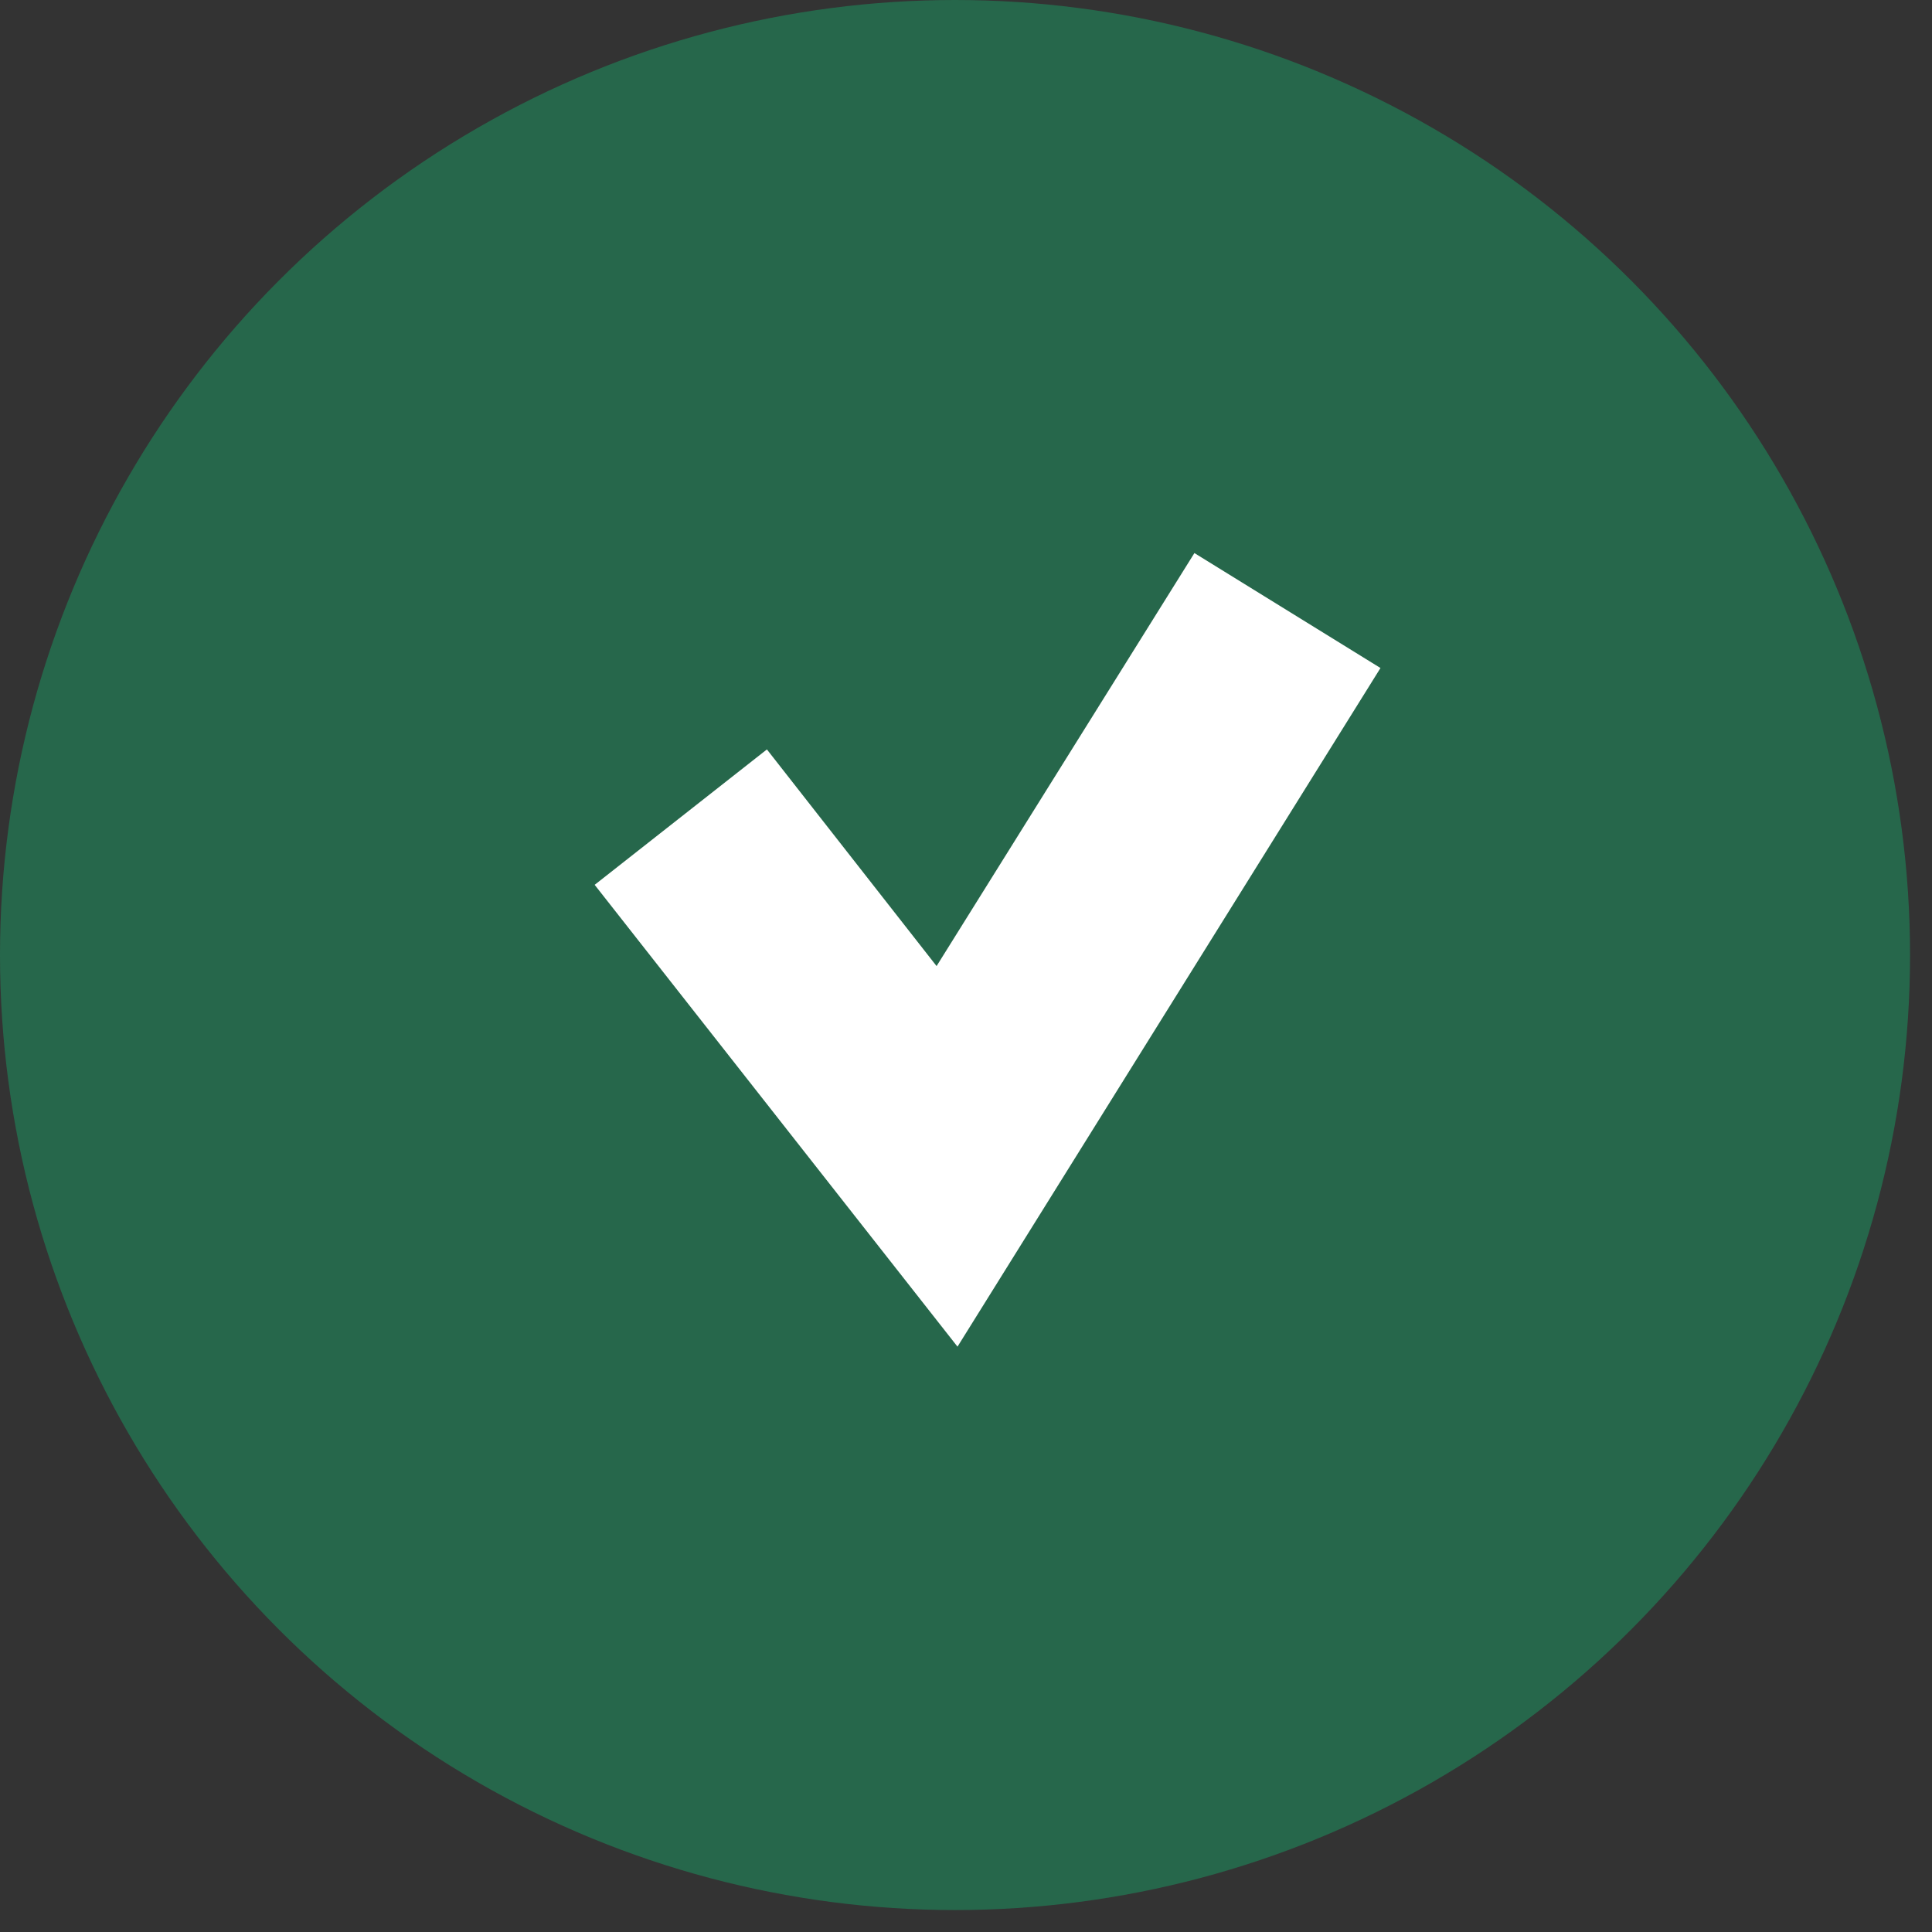
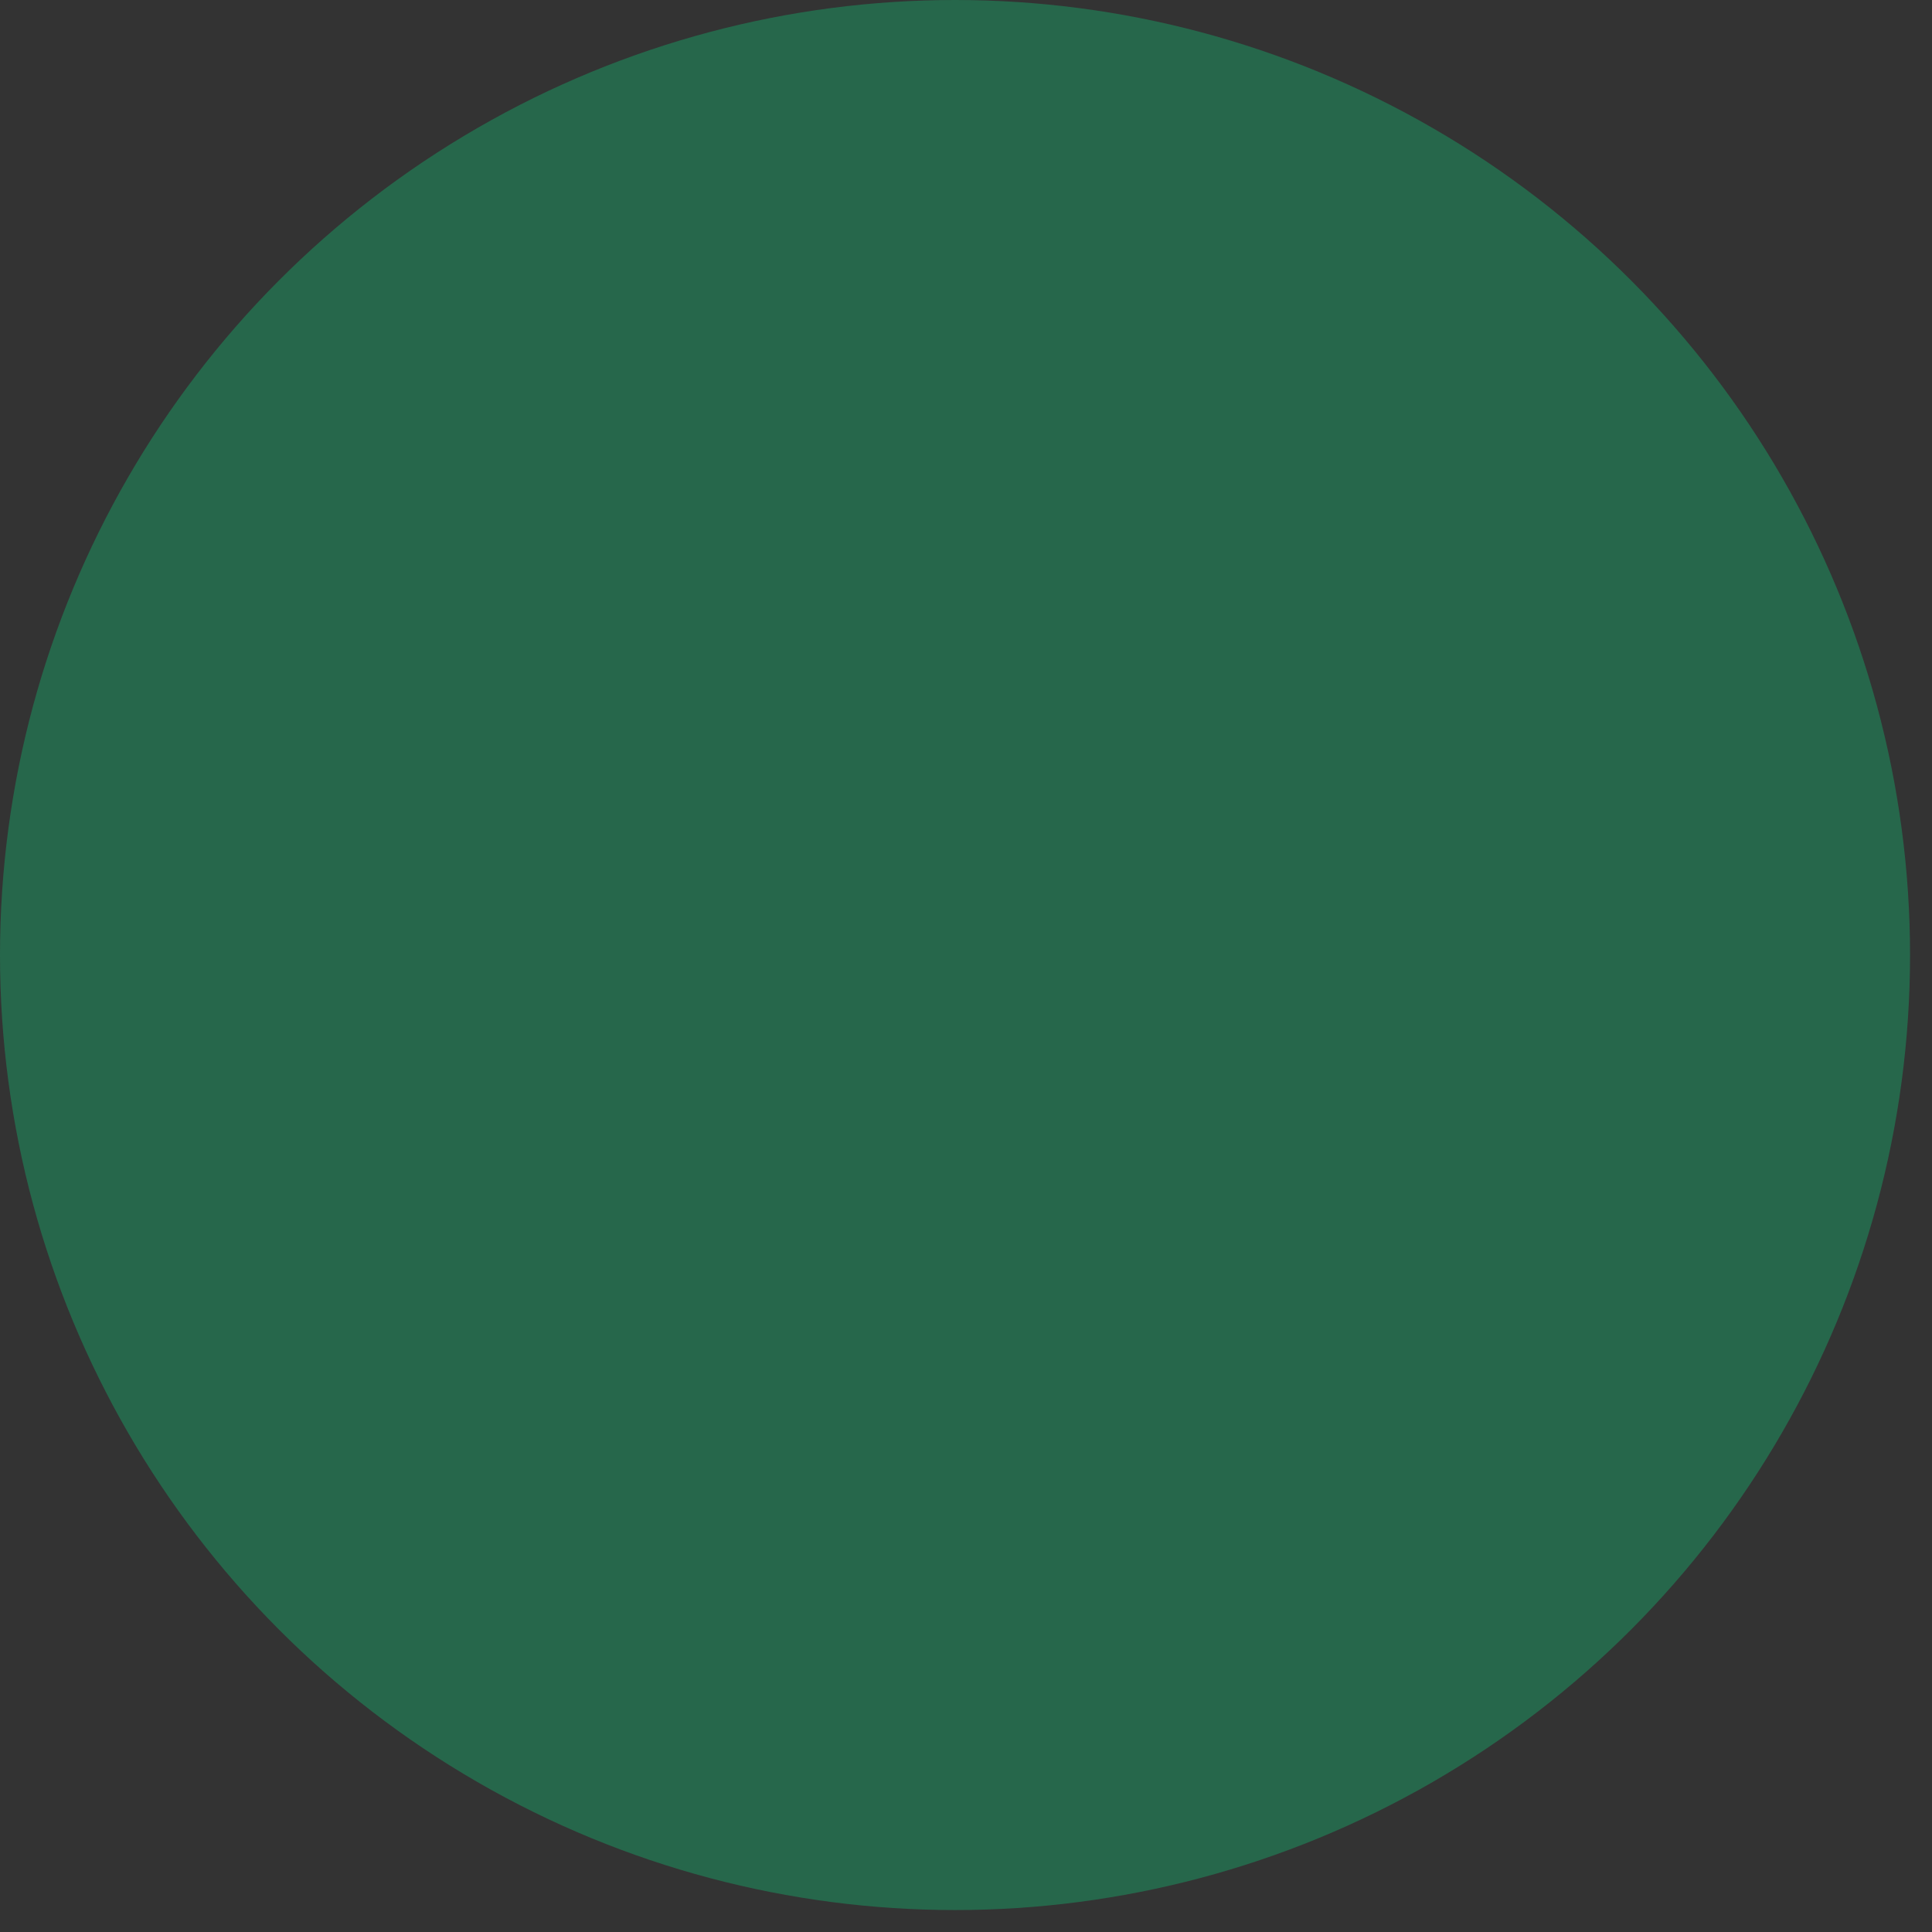
<svg xmlns="http://www.w3.org/2000/svg" width="44px" height="44px" viewBox="0 0 44 44" version="1.1">
  <rect x="0" y="0" width="44" height="44" fill="#333333" stroke="none" />
  <title>5658273B-A228-493F-8AFC-2CB1C7313A5A</title>
  <g id="Page-1" stroke="none" stroke-width="1" fill="none" fill-rule="evenodd">
    <g id="projekthus" transform="translate(-540, -2126)">
      <g id="3.-waarom-projekthus" transform="translate(248, 1858)">
        <g id="Group-37" transform="translate(292, 261)">
          <g id="Group-56" transform="translate(0, 7)">
            <circle id="Oval" fill="#26674B" cx="21.75" cy="21.75" r="21.75" />
-             <polygon id="c" stroke="#FFFFFF" stroke-width="3.5" fill="#FFFFFF" fill-rule="nonzero" points="21.641 27.626 29.025 15.779 27.764 15 21.492 25.047 17.169 19.527 16 20.446" />
          </g>
        </g>
      </g>
    </g>
  </g>
</svg>